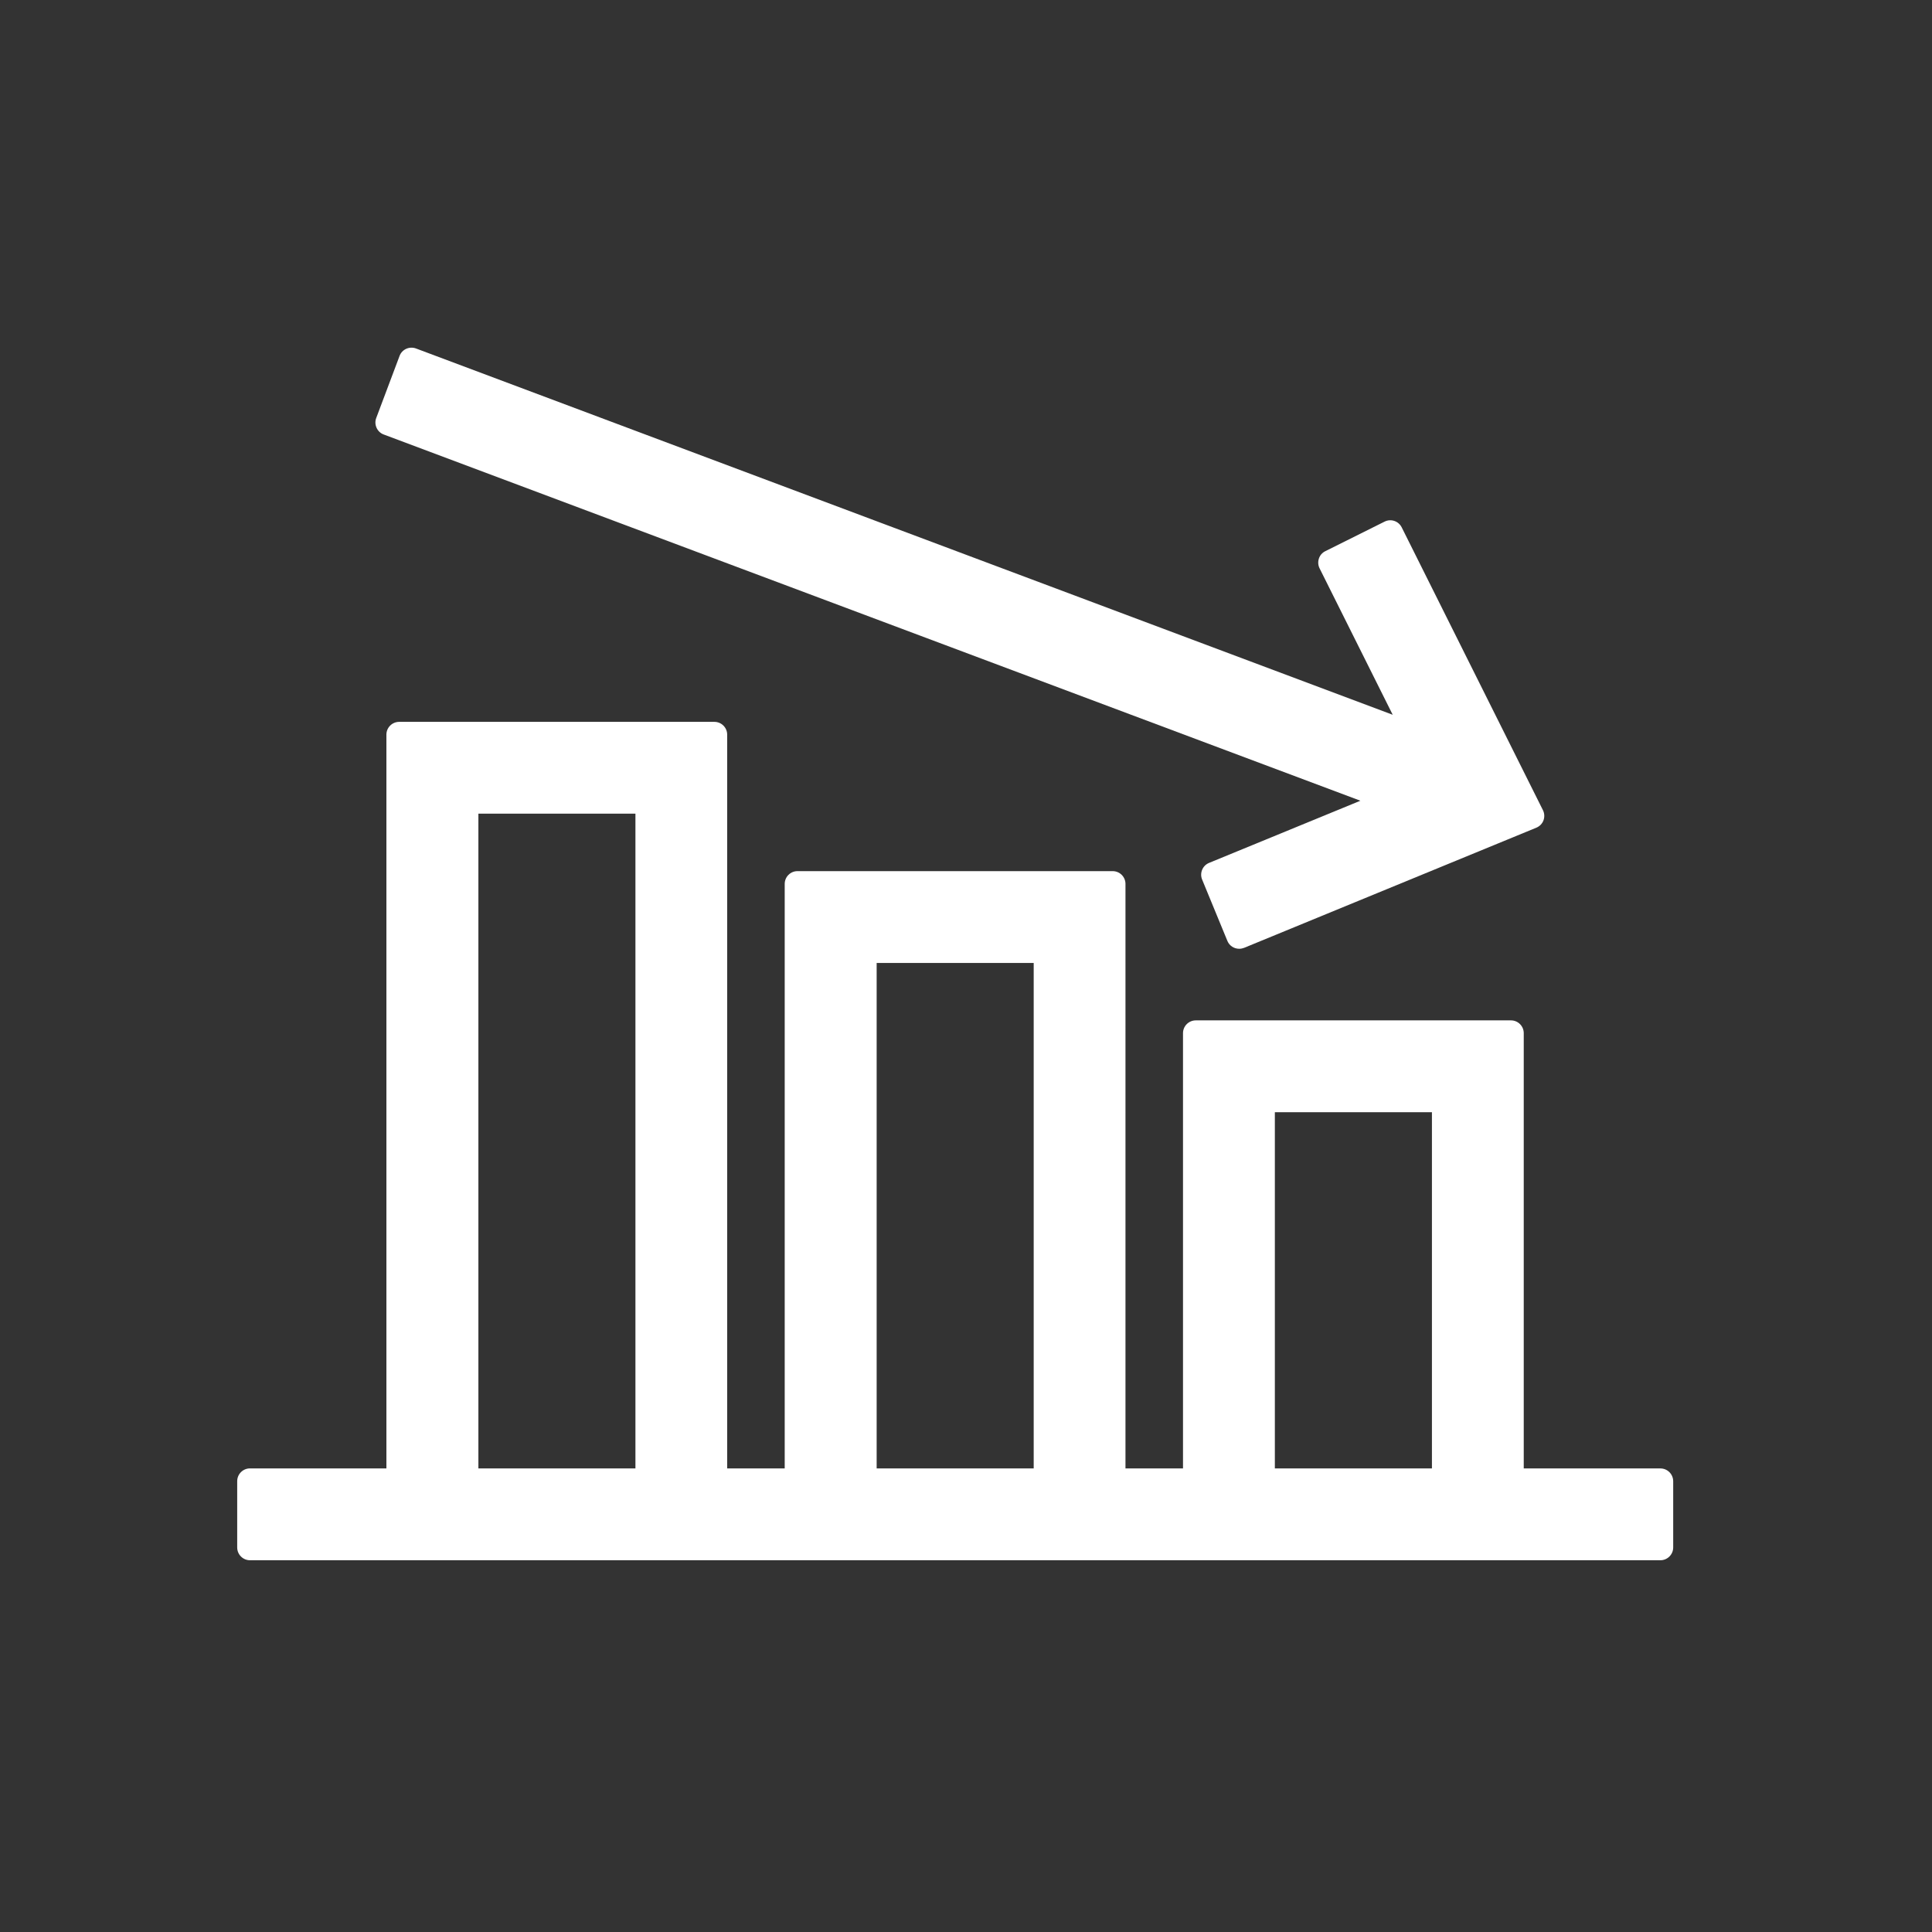
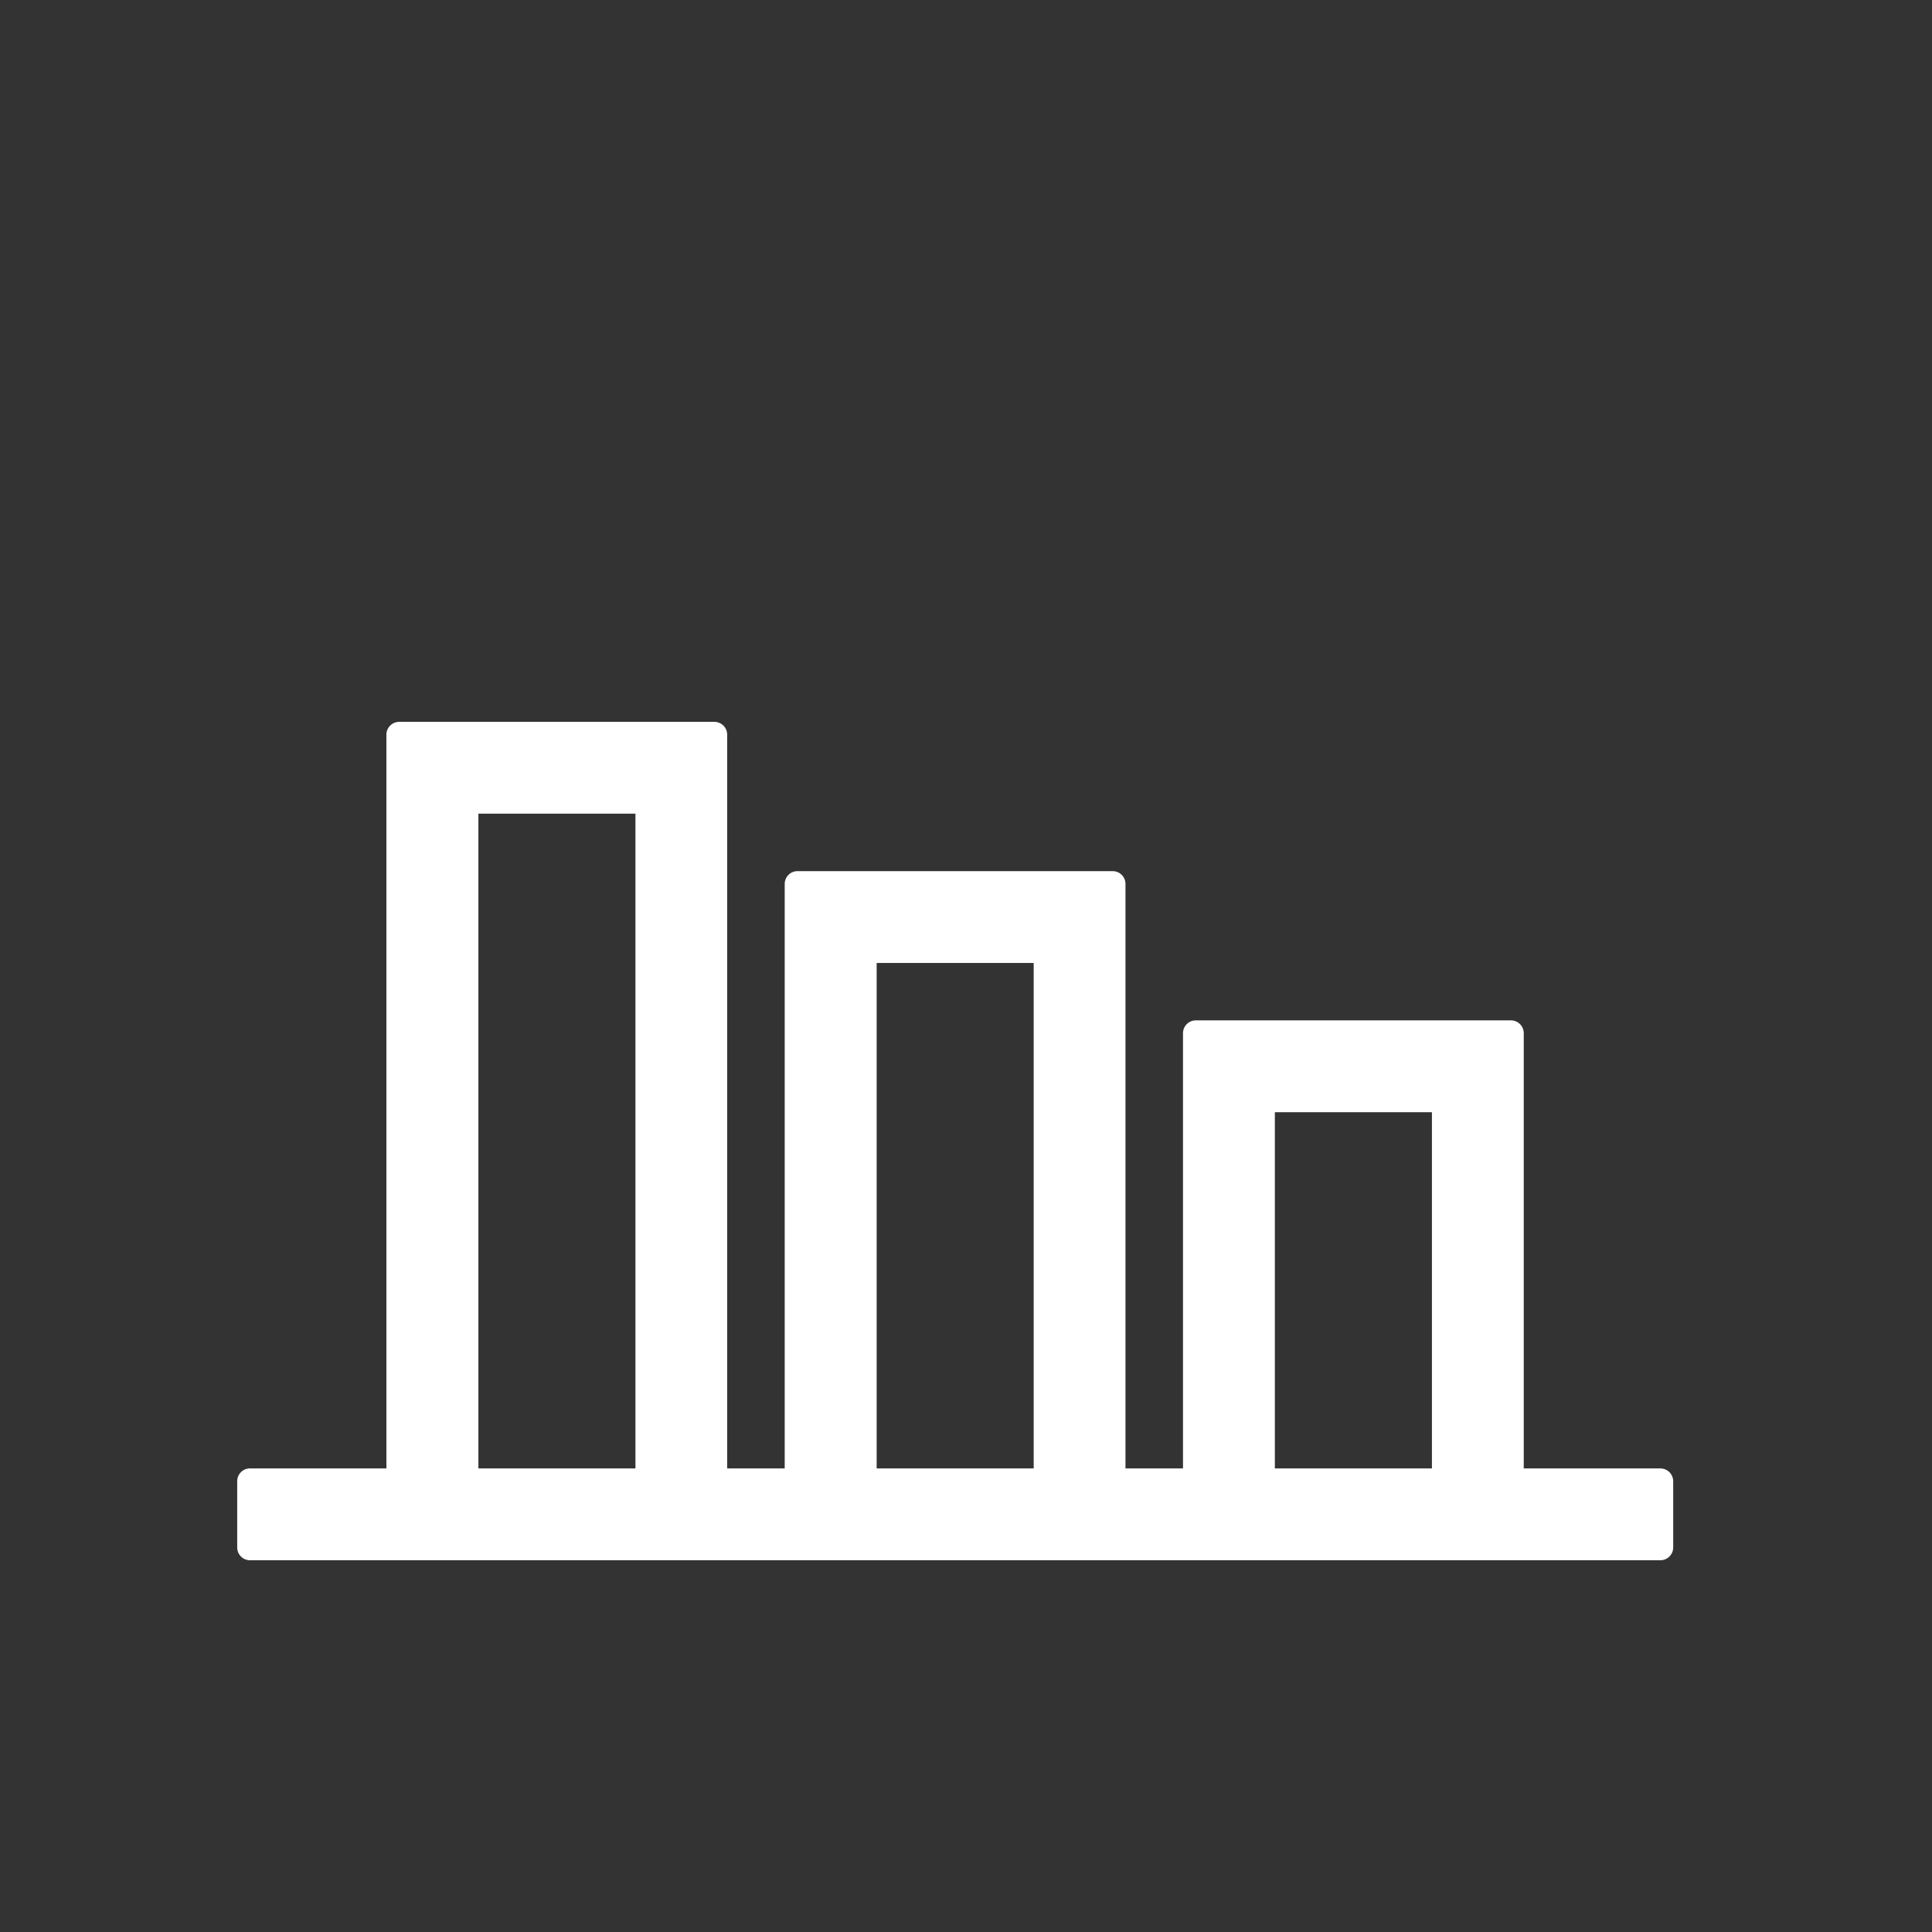
<svg xmlns="http://www.w3.org/2000/svg" version="1.1" id="Calque_1" x="0px" y="0px" width="56.689px" height="56.689px" viewBox="0 0 56.689 56.689" enable-background="new 0 0 56.689 56.689" xml:space="preserve">
  <rect x="0" y="0" width="56.689" height="56.689" fill="#333333" stroke="none" />
  <g id="Calque_1_5_">
    <g id="Calque_1_4_">
      <g id="Calque_1_3_">
        <g id="Calque_1_2_">
          <g id="Calque_1_1_">
				</g>
        </g>
      </g>
    </g>
  </g>
  <g id="Layer_1">
</g>
  <g id="icons">
    <g>
      <path fill="#FFFFFF" d="M48.719,43.087h-4.009V30.315c0-0.207-0.168-0.375-0.375-0.375h-9.248c-0.207,0-0.375,0.168-0.375,0.375    v12.771h-1.688V25.936c0-0.207-0.168-0.375-0.375-0.375h-9.249c-0.207,0-0.375,0.168-0.375,0.375v17.15h-1.688v-21.53    c0-0.207-0.168-0.375-0.375-0.375h-9.249c-0.207,0-0.375,0.168-0.375,0.375v21.53H7.335c-0.207,0-0.375,0.168-0.375,0.375v1.945    c0,0.207,0.168,0.375,0.375,0.375H48.72c0.206,0,0.375-0.168,0.375-0.375v-1.945C49.094,43.255,48.927,43.087,48.719,43.087z     M18.645,23.875v19.212h-4.608V23.875H18.645z M30.331,28.255v14.832h-4.608V28.255H30.331z M42.016,32.635v10.451h-4.609V32.635    H42.016z" />
-       <path fill="#FFFFFF" d="M11.259,12.749l28.658,10.746l-4.44,1.824c-0.093,0.038-0.165,0.11-0.203,0.202    c-0.039,0.092-0.039,0.194-0.001,0.287l0.741,1.8c0.06,0.145,0.198,0.231,0.347,0.231c0.048,0,0.096-0.009,0.143-0.027    l8.576-3.526c0.097-0.04,0.172-0.117,0.209-0.215c0.036-0.098,0.03-0.206-0.016-0.299l-4.144-8.298    c-0.094-0.187-0.318-0.261-0.503-0.168l-1.739,0.867c-0.091,0.044-0.157,0.122-0.188,0.217s-0.024,0.197,0.02,0.286l2.146,4.297    L12.206,10.225c-0.192-0.071-0.41,0.024-0.482,0.219l-0.685,1.822c-0.035,0.093-0.031,0.195,0.01,0.286    C11.09,12.644,11.166,12.715,11.259,12.749z" />
    </g>
  </g>
</svg>